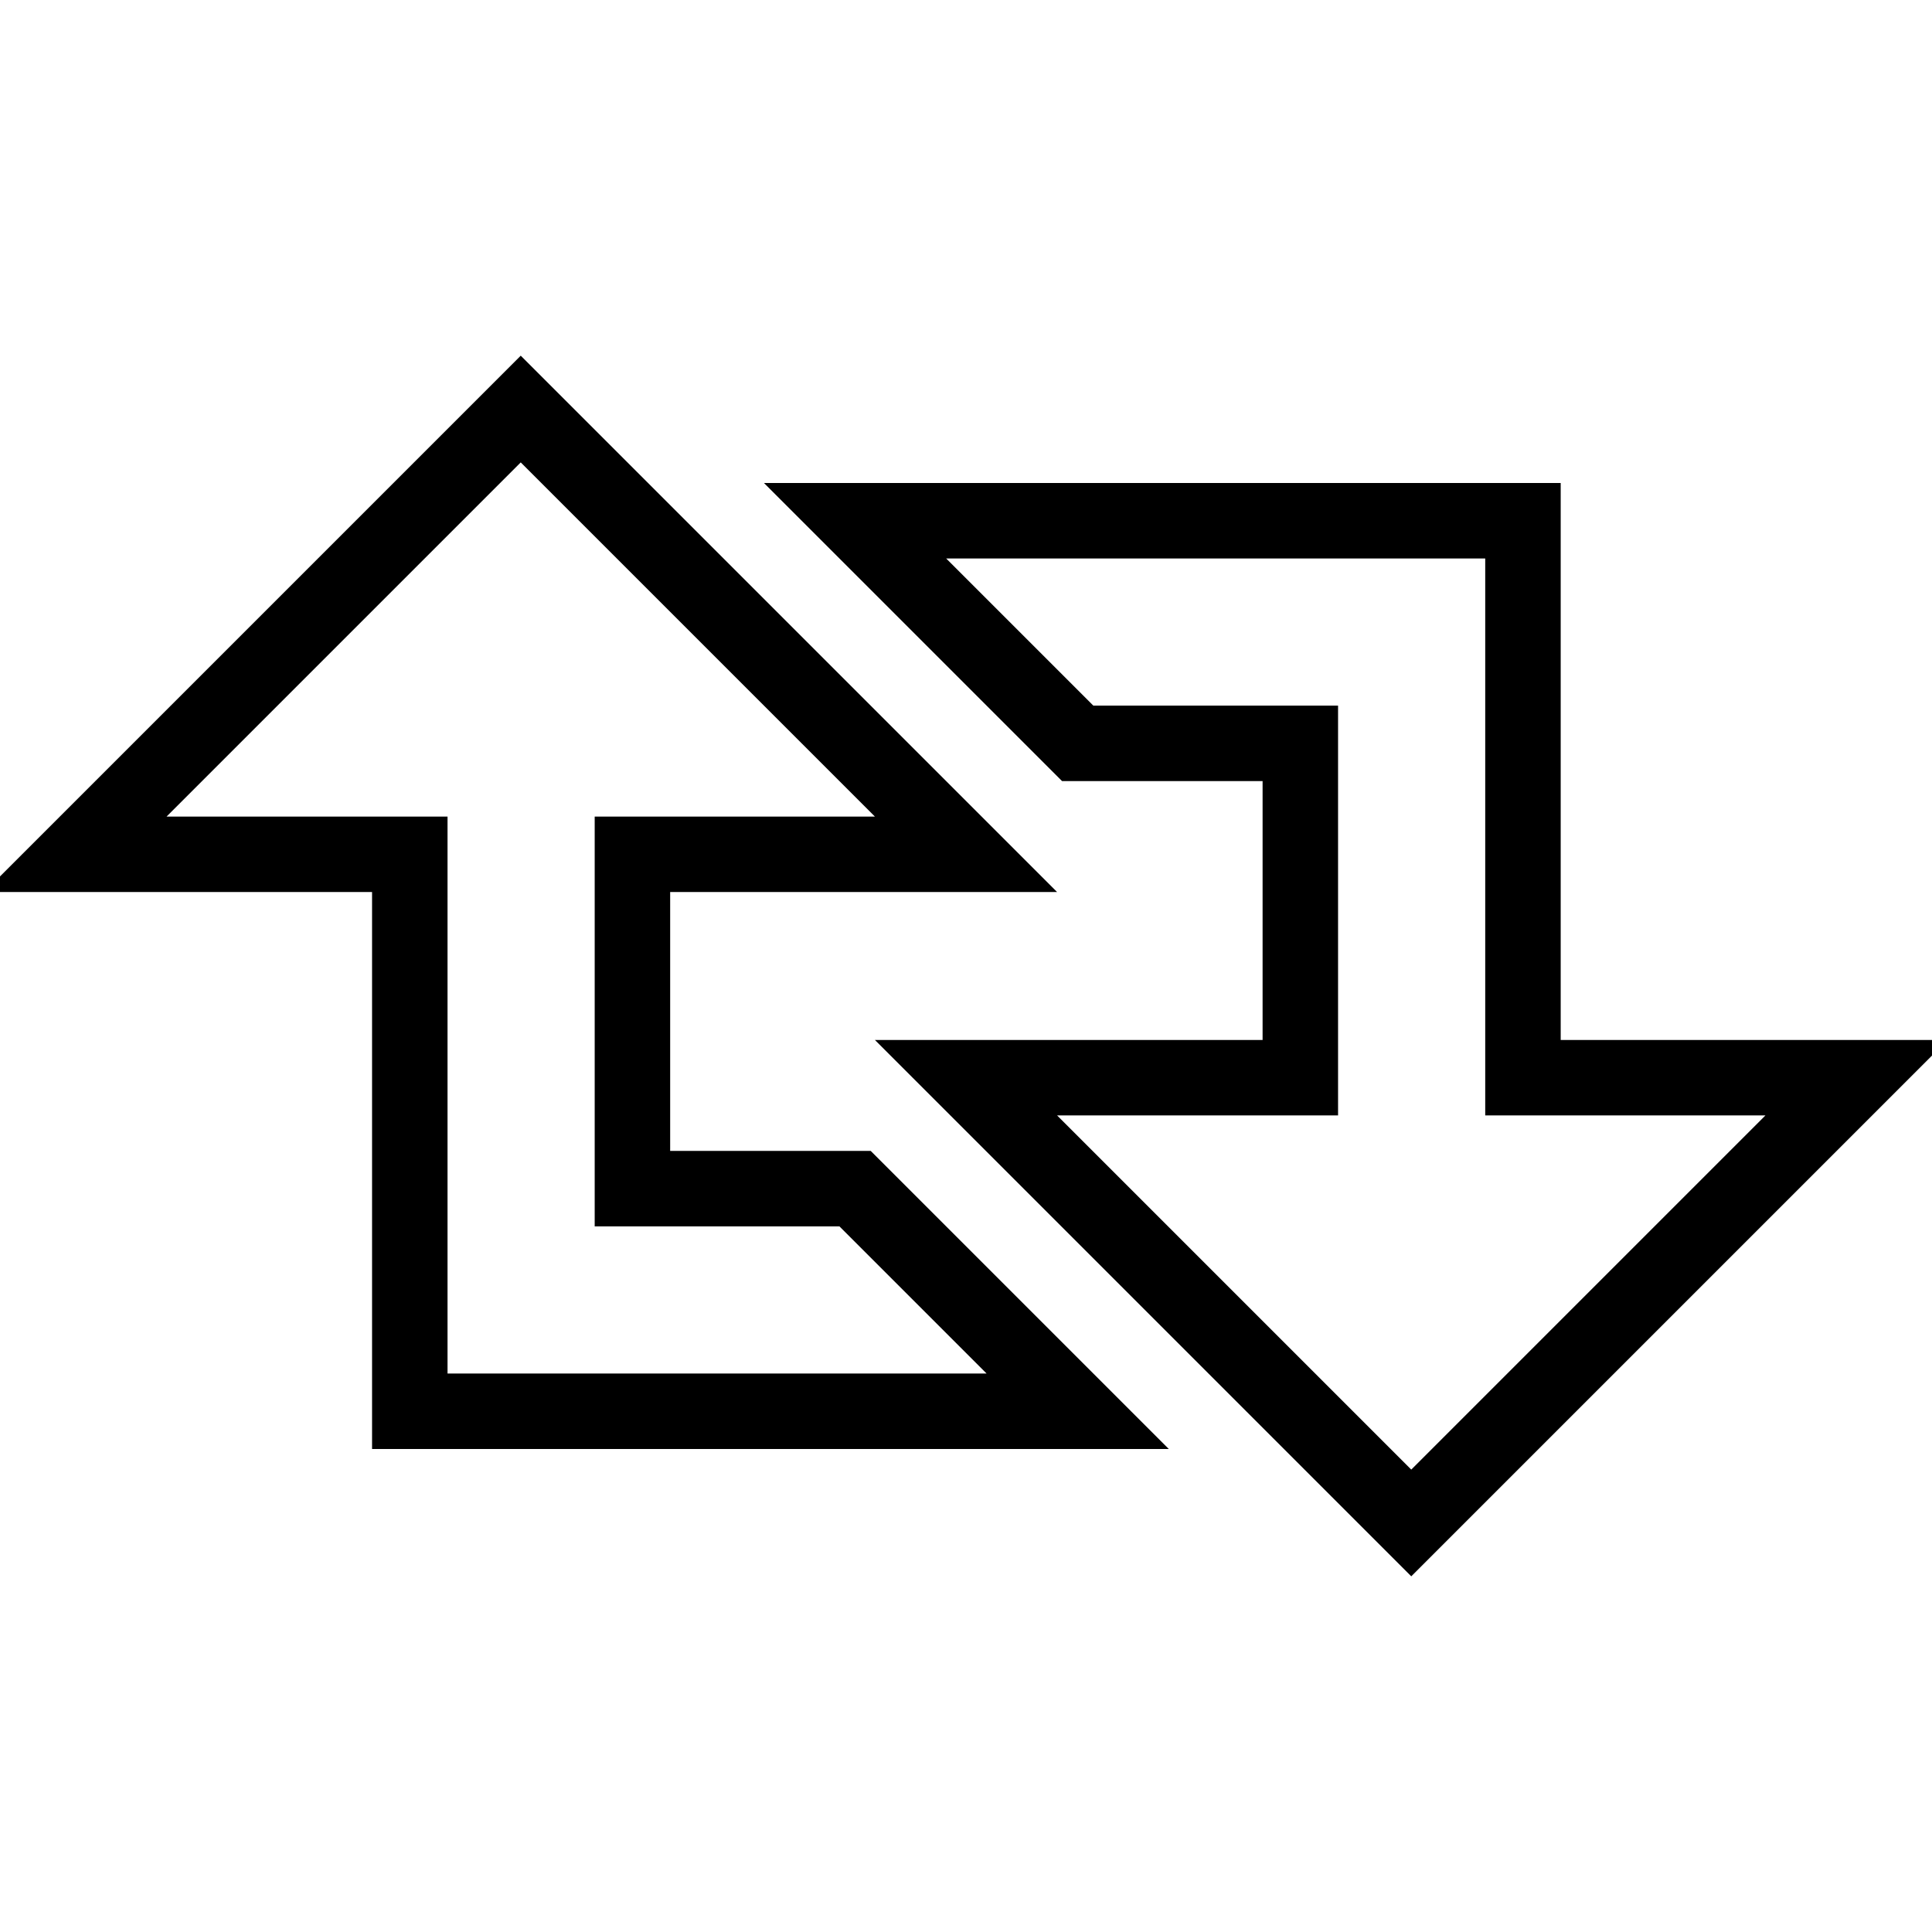
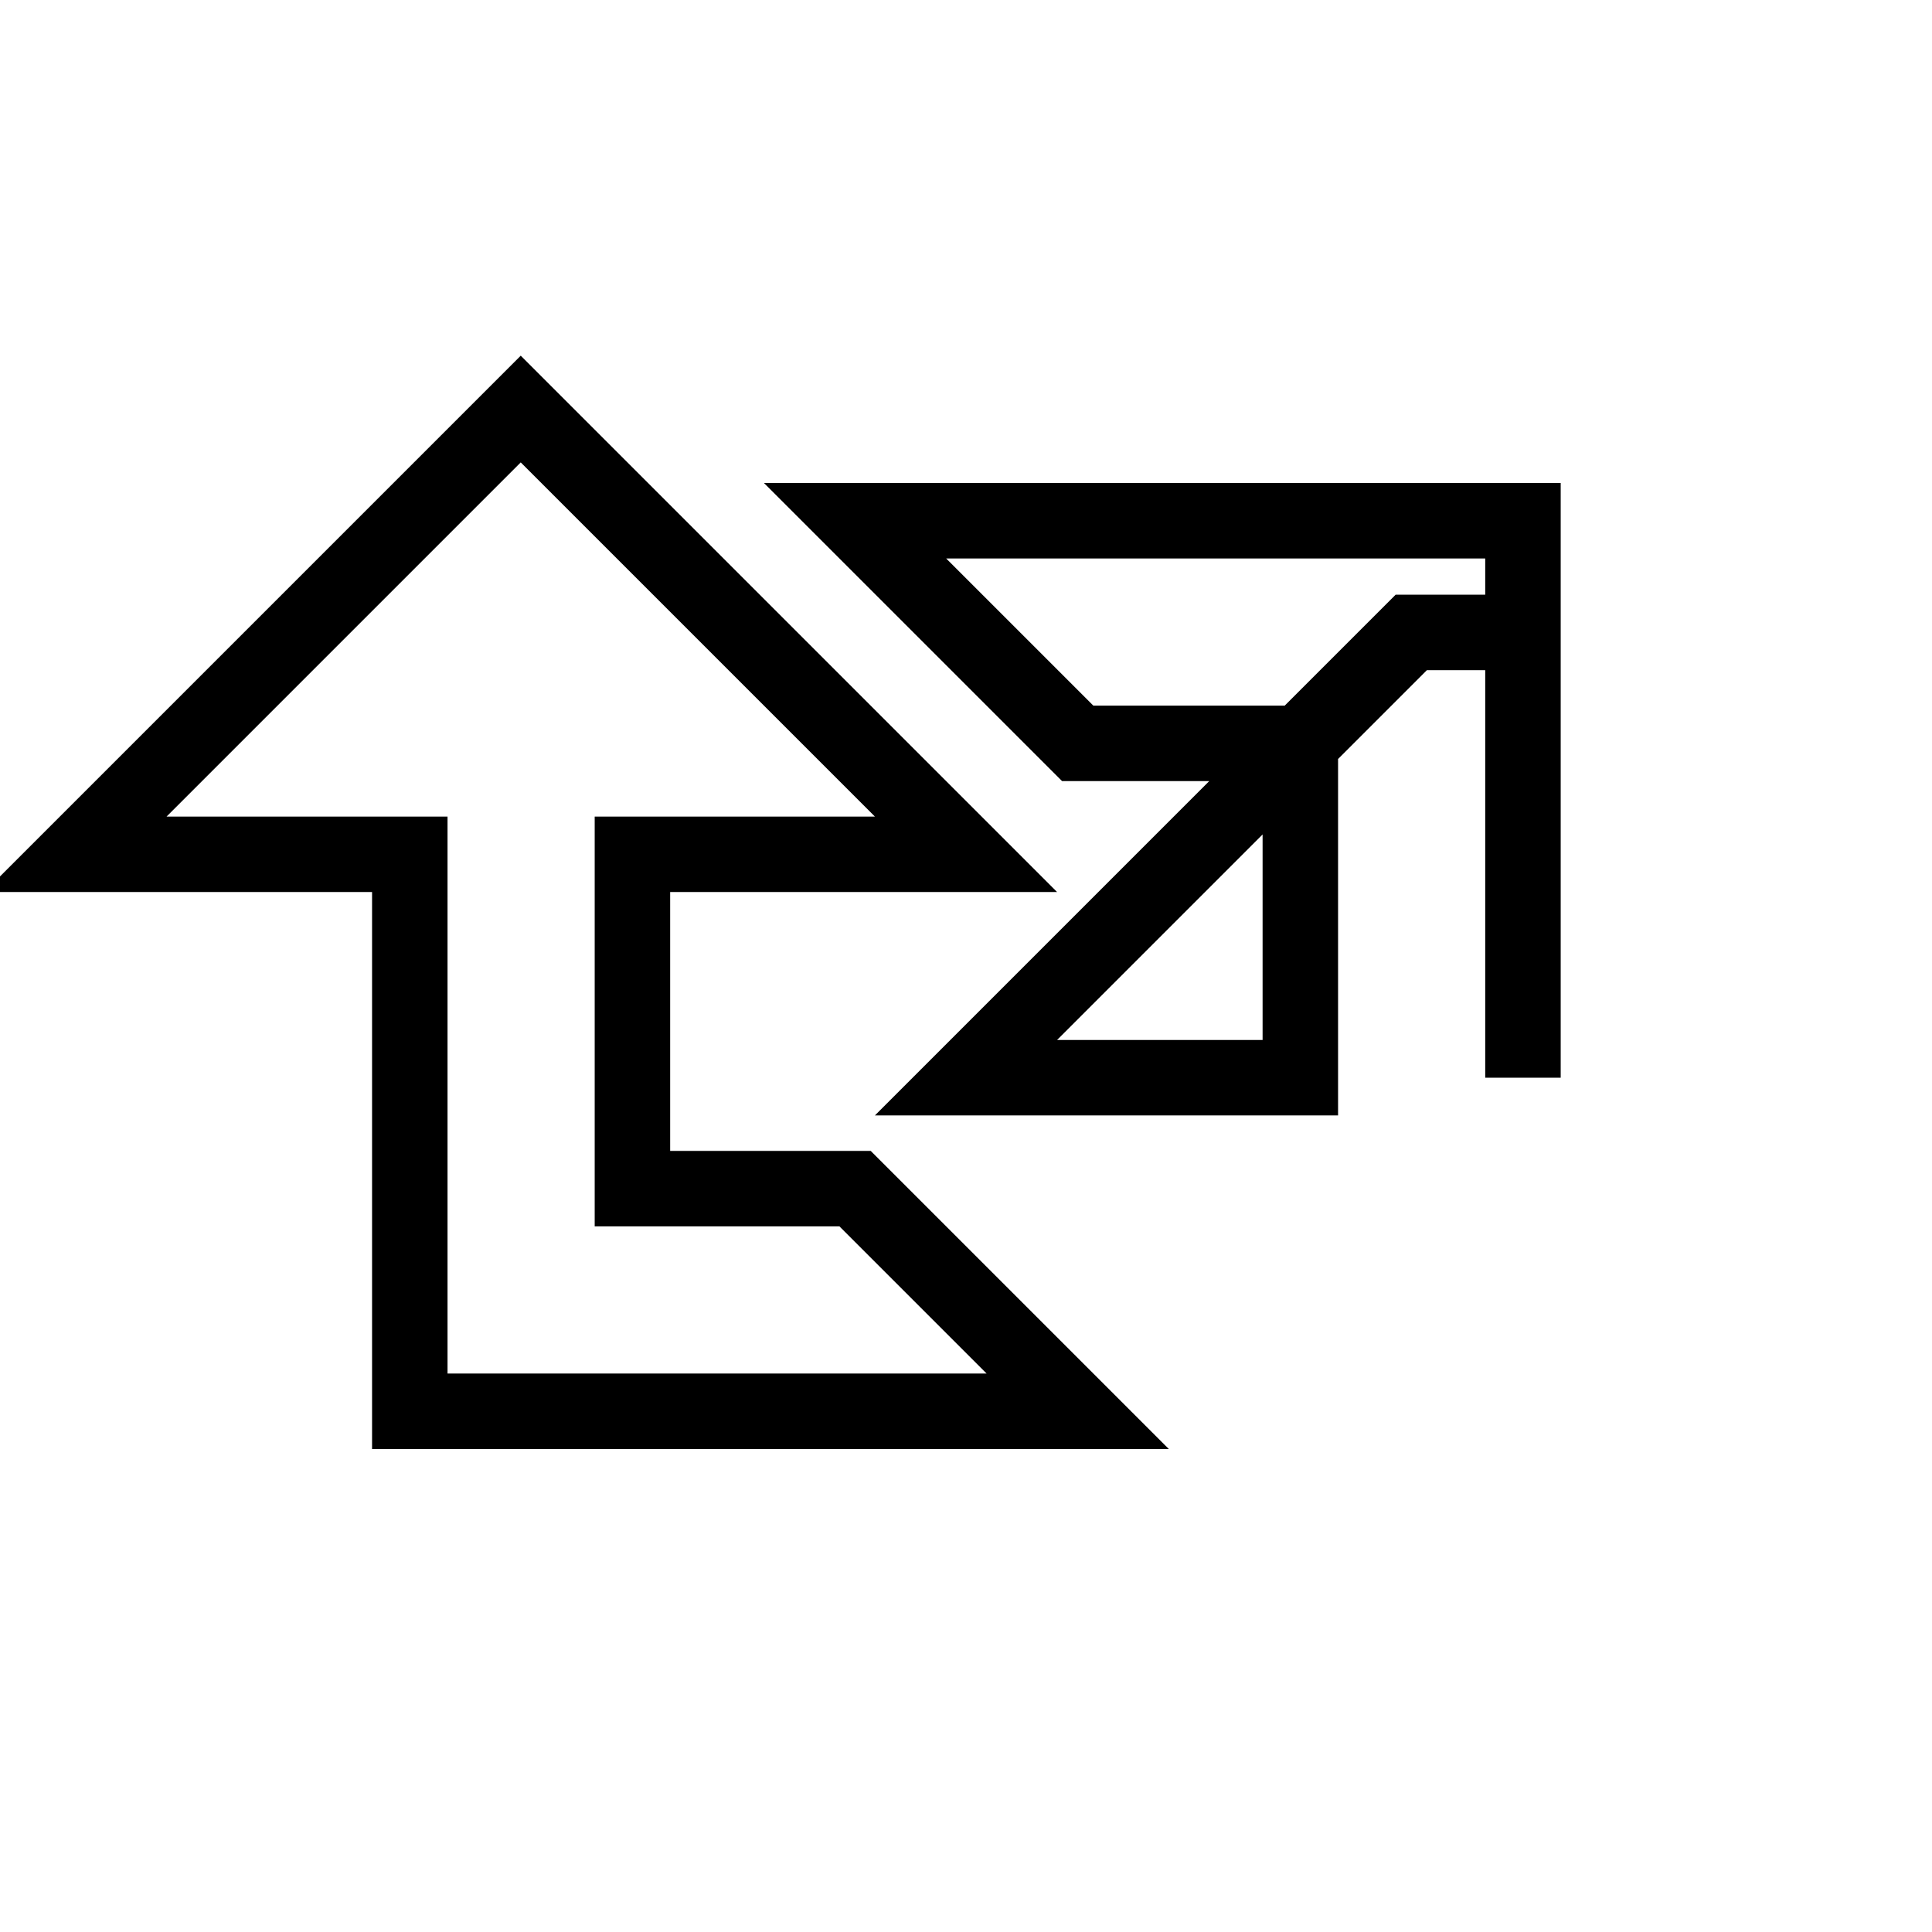
<svg xmlns="http://www.w3.org/2000/svg" version="1.1" x="0px" y="0px" viewBox="0 0 256 256" enable-background="new 0 0 256 256" xml:space="preserve">
  <g>
-     <path stroke-width="10" fill-opacity="0" stroke="#000000" d="M83.8,157.5v-44.3H128l-59-59l-59,59h44.3V187h88.5l-29.5-29.5H83.8z M201.8,142.8V69h-88.5l29.5,29.5h29.5 v44.3H128l59,59l59-59H201.8z" />
+     <path stroke-width="10" fill-opacity="0" stroke="#000000" d="M83.8,157.5v-44.3H128l-59-59l-59,59h44.3V187h88.5l-29.5-29.5H83.8z M201.8,142.8V69h-88.5l29.5,29.5h29.5 v44.3H128l59-59H201.8z" />
  </g>
</svg>